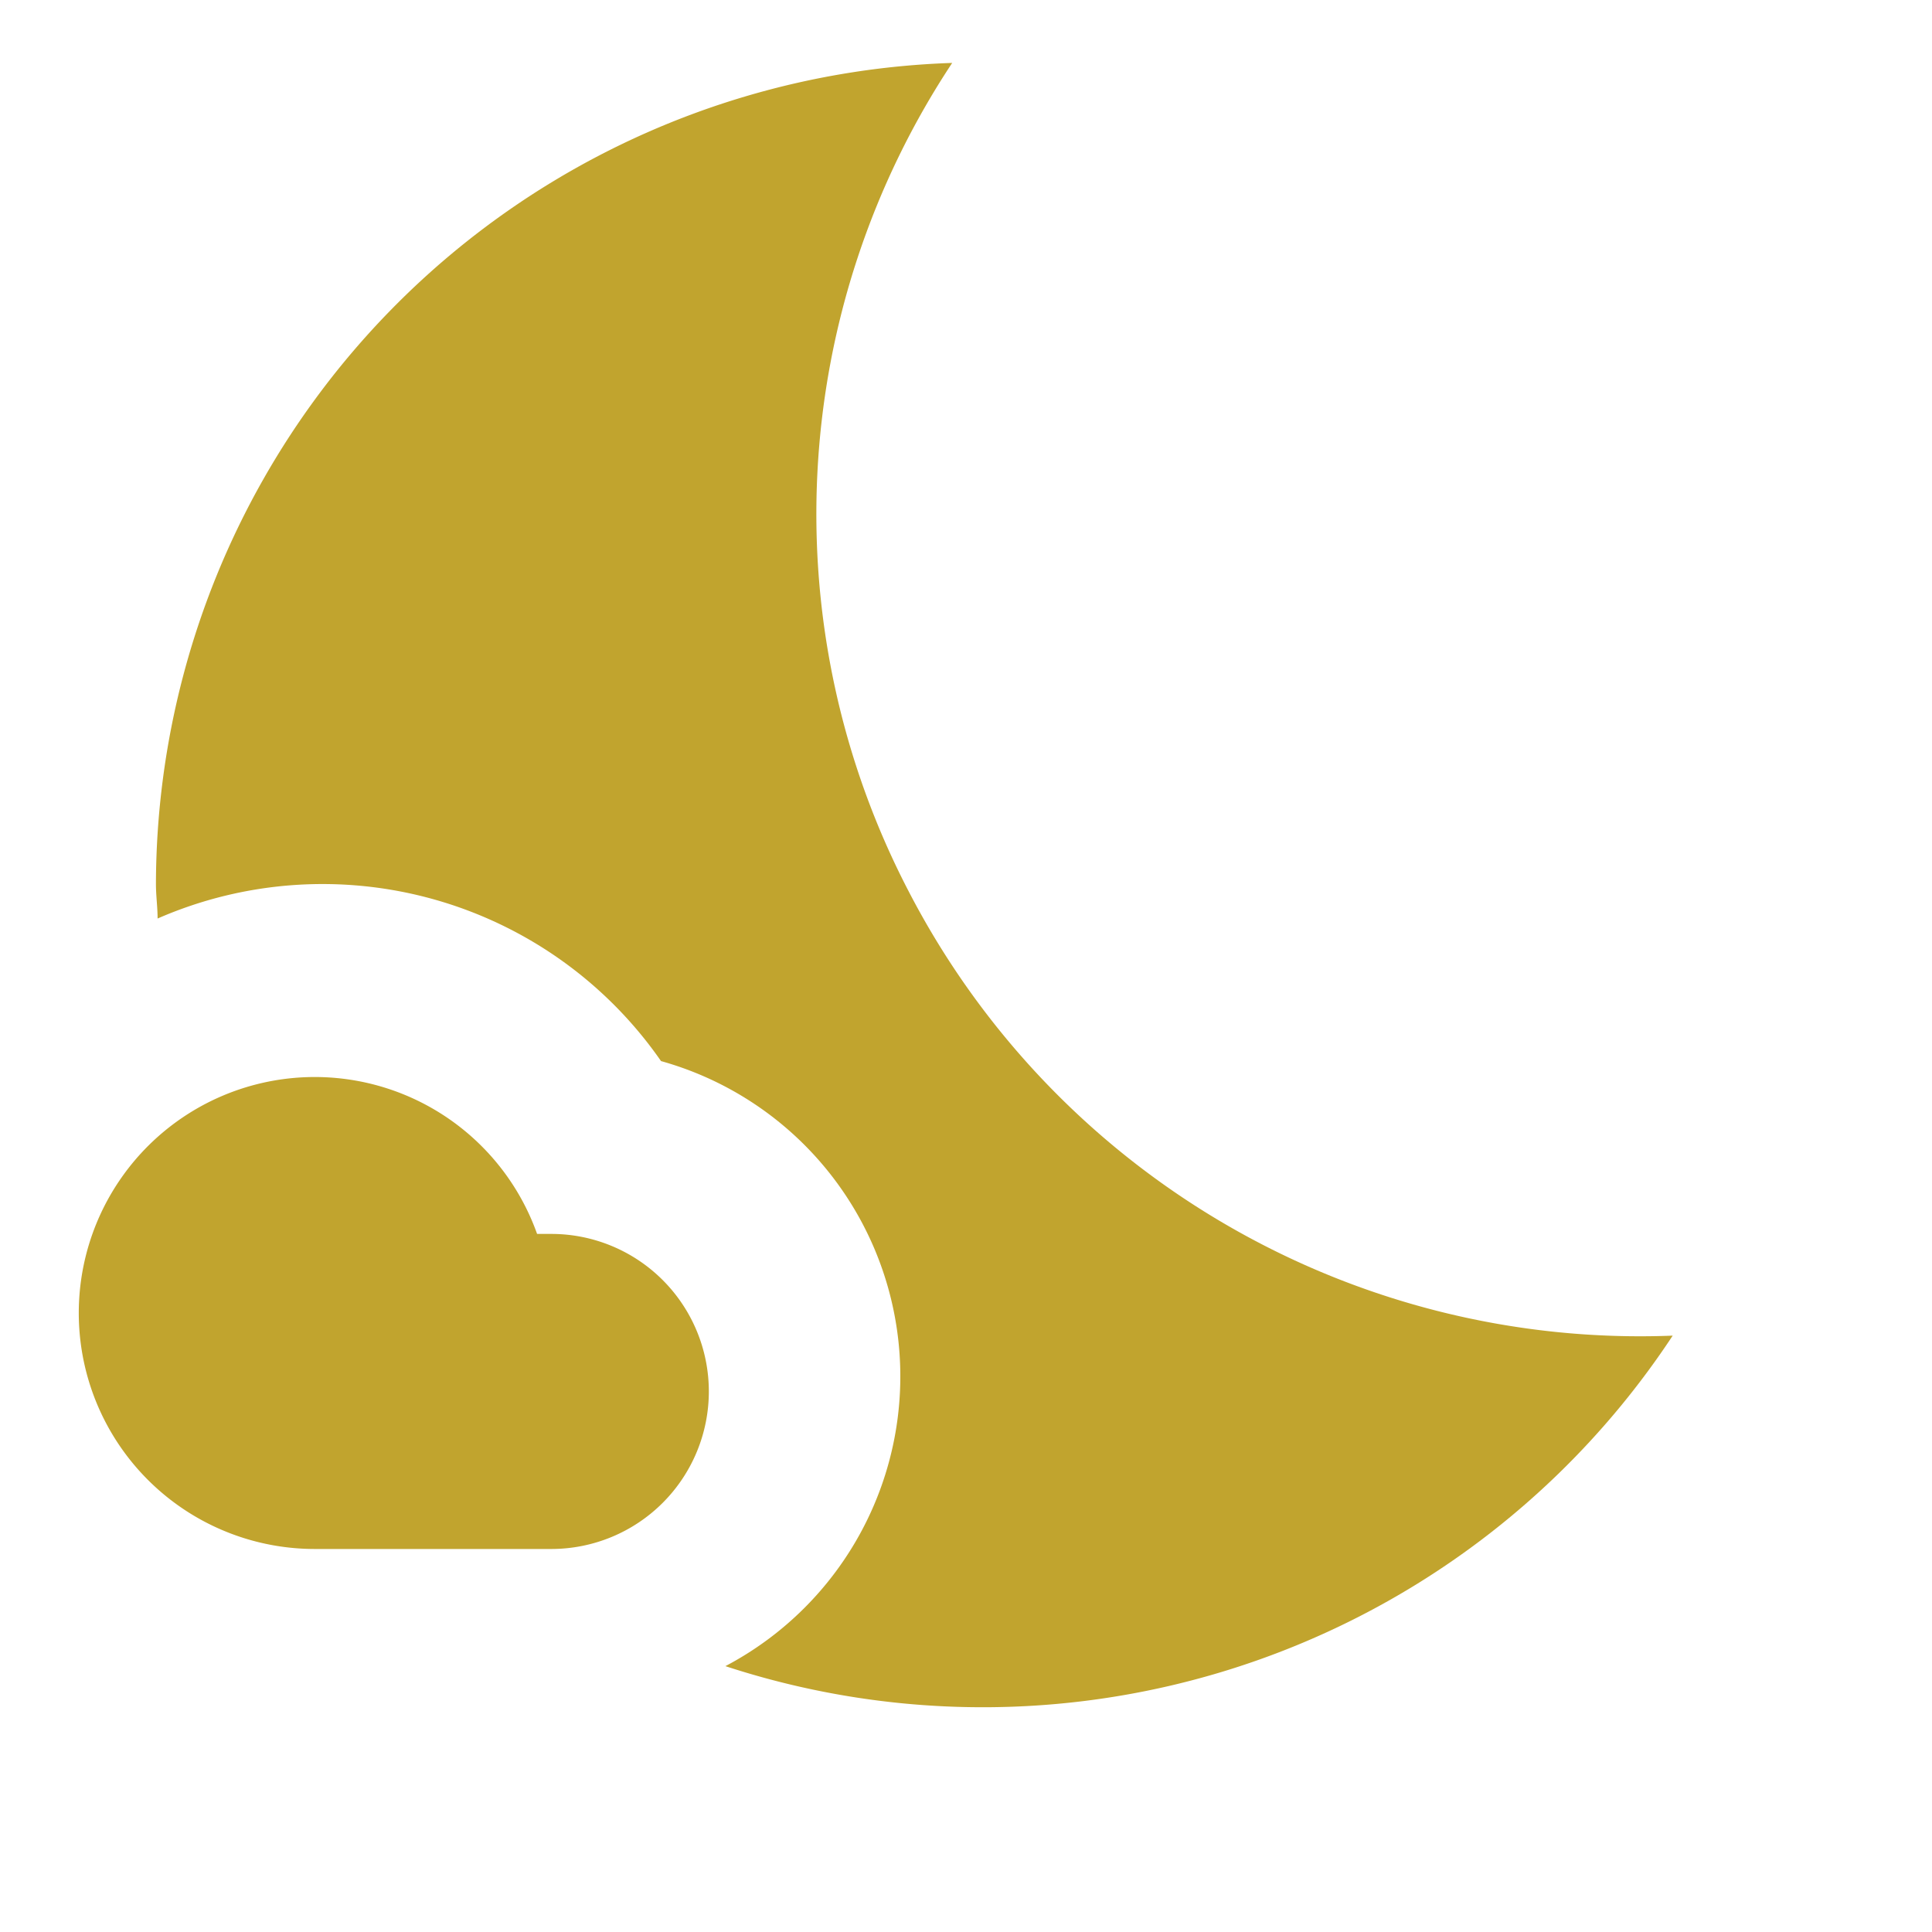
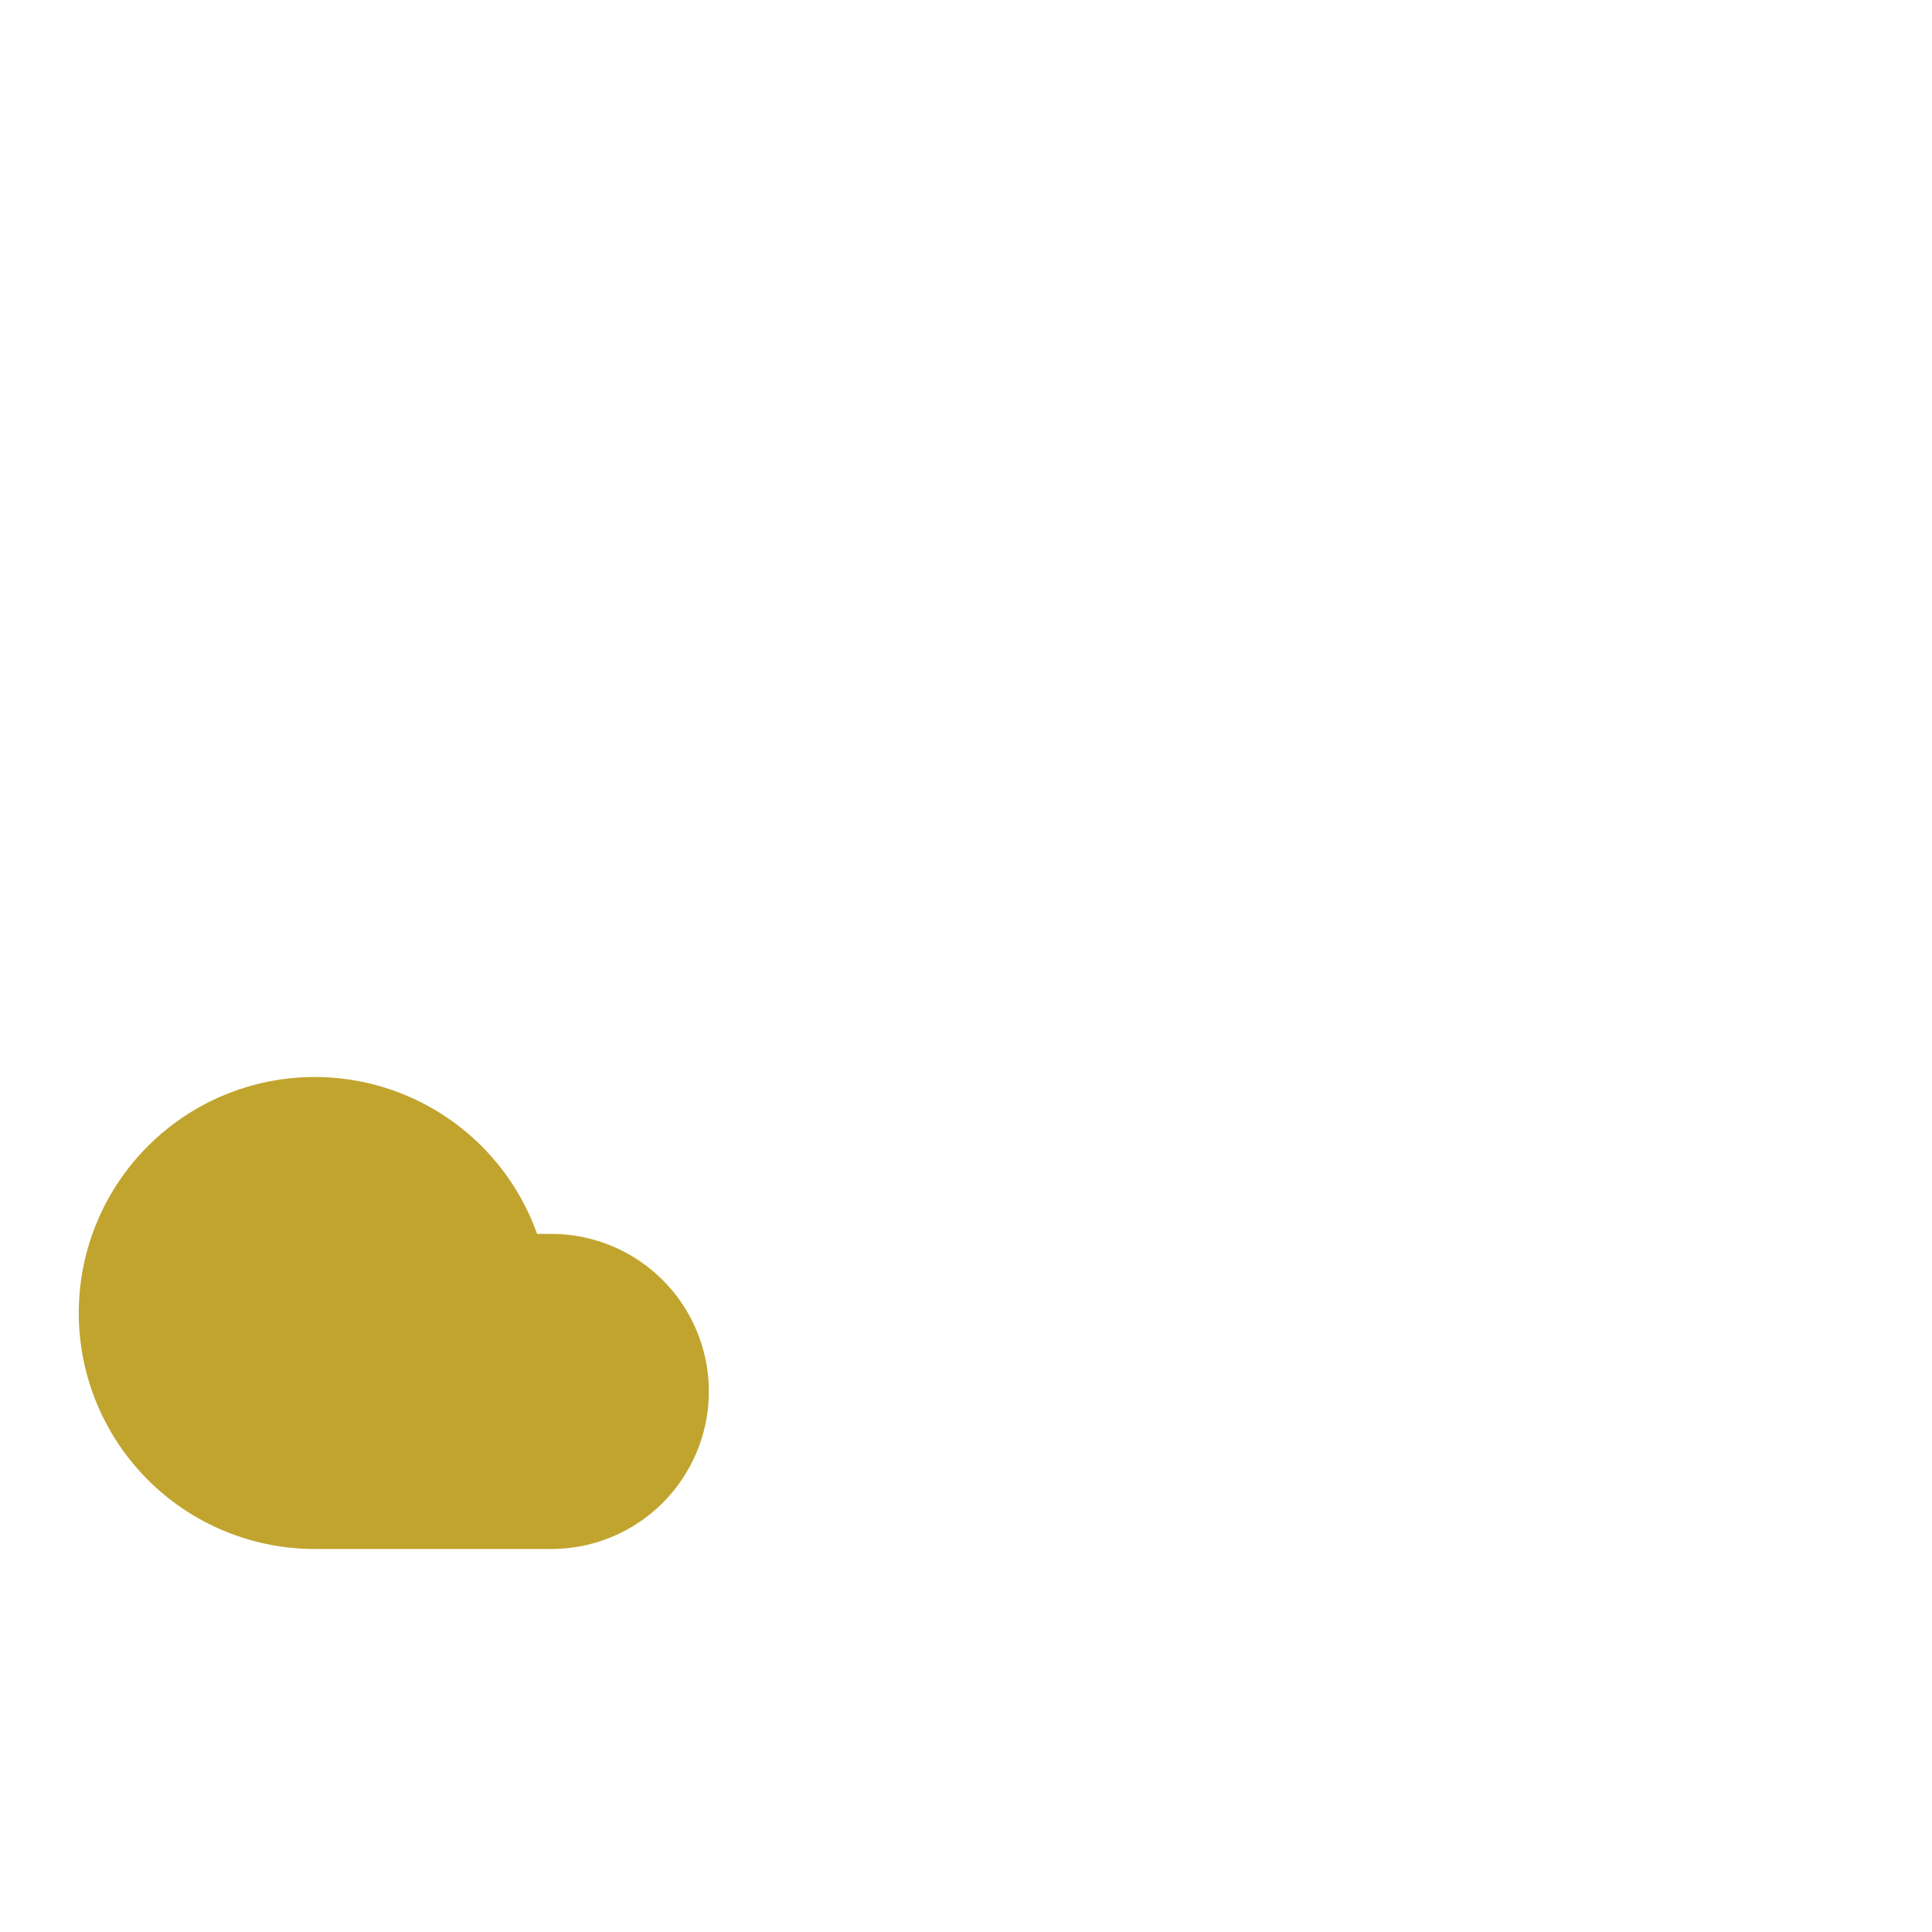
<svg xmlns="http://www.w3.org/2000/svg" width="28" height="28" viewBox="0 0 28 28">
  <g id="nights_stay_black_24dp" transform="translate(0 -0.5)">
    <g id="Group_5468" data-name="Group 5468">
      <rect id="Rectangle_4039" data-name="Rectangle 4039" width="28" height="28" transform="translate(0 0.5)" fill="none" />
    </g>
    <g id="Group_5471" data-name="Group 5471" transform="translate(1.141 1.414)">
      <g id="Group_5470" data-name="Group 5470">
        <g id="Group_5469" data-name="Group 5469" transform="translate(1.119)">
-           <path id="Path_2328" data-name="Path 2328" d="M12.886,14.008a11.842,11.842,0,0,1,.634-12,11.933,11.933,0,0,0-11.54,11.9c0,.167.024.334.024.5A5.971,5.971,0,0,1,9.3,16.474a4.745,4.745,0,0,1,.933,8.769,11.975,11.975,0,0,0,13.729-4.79A11.937,11.937,0,0,1,12.886,14.008Z" transform="translate(-1.98 -2.01)" fill="#c1a42e" />
-         </g>
+           </g>
        <path id="Path_2329" data-name="Path 2329" d="M7.849,16.283H7.643a3.42,3.42,0,1,0-3.219,4.566H7.849a2.283,2.283,0,1,0,0-4.566Z" transform="translate(-1 0.686)" fill="#c1a42e" />
      </g>
    </g>
  </g>
</svg>